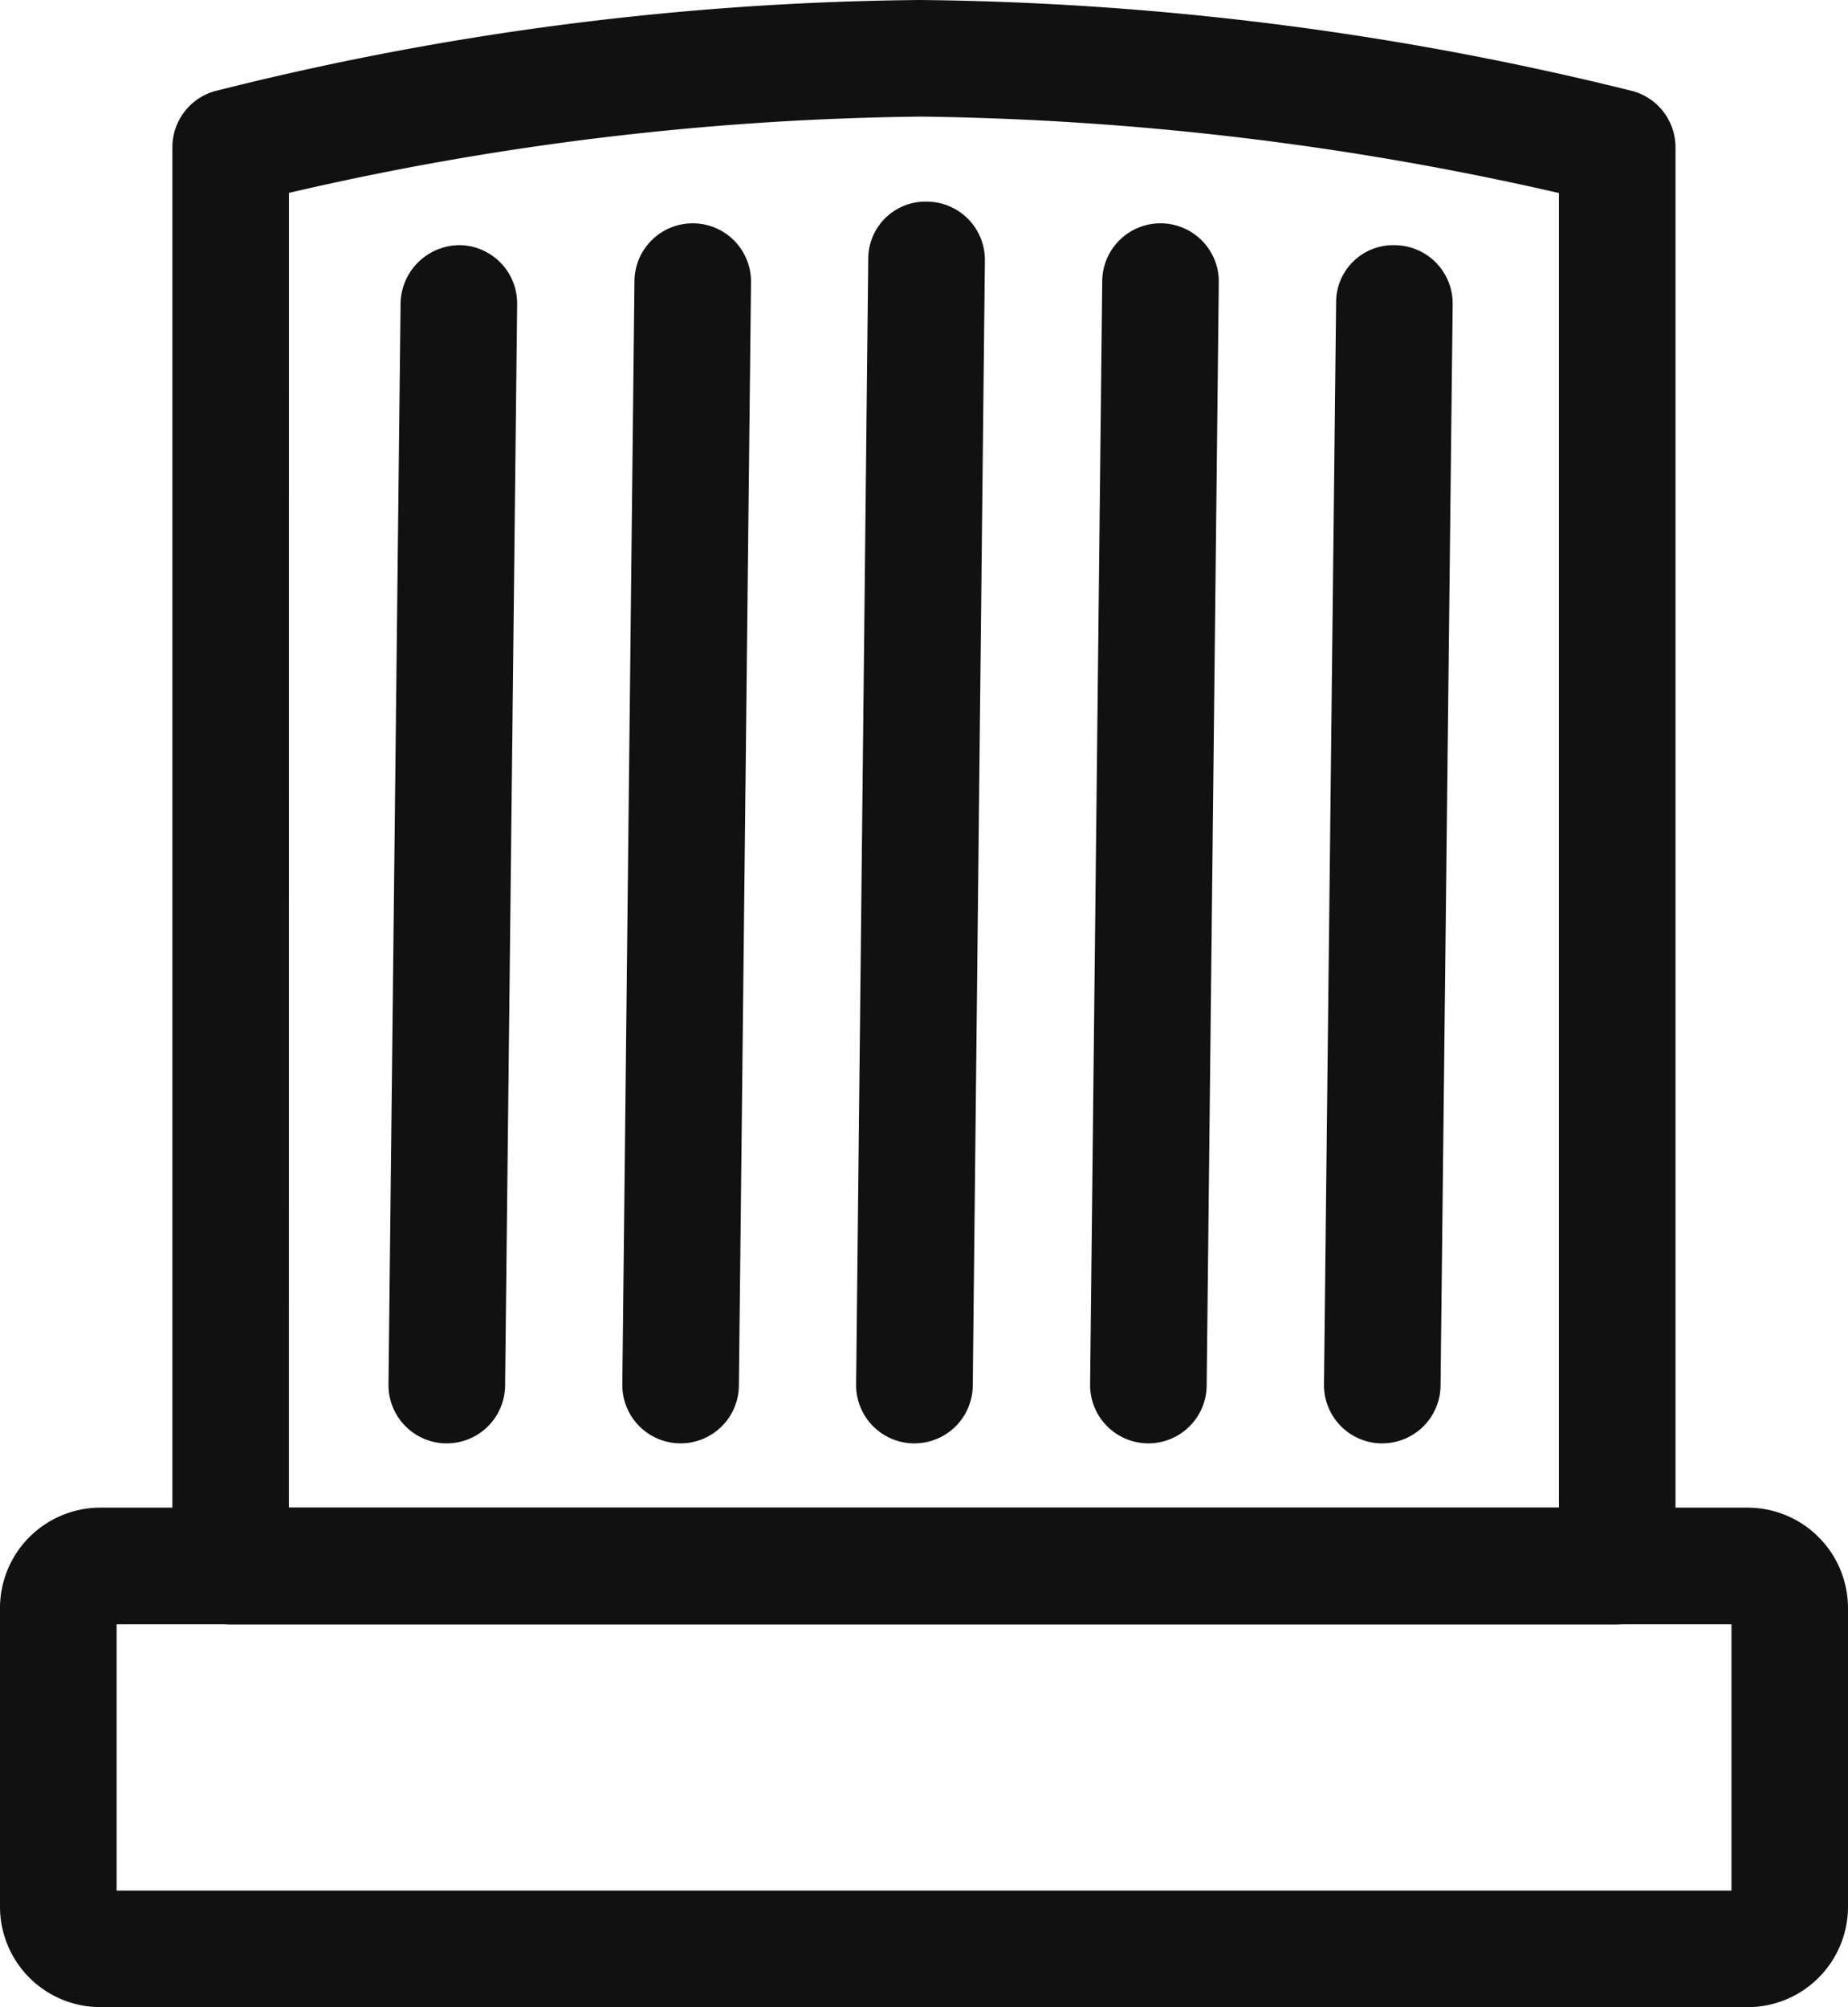
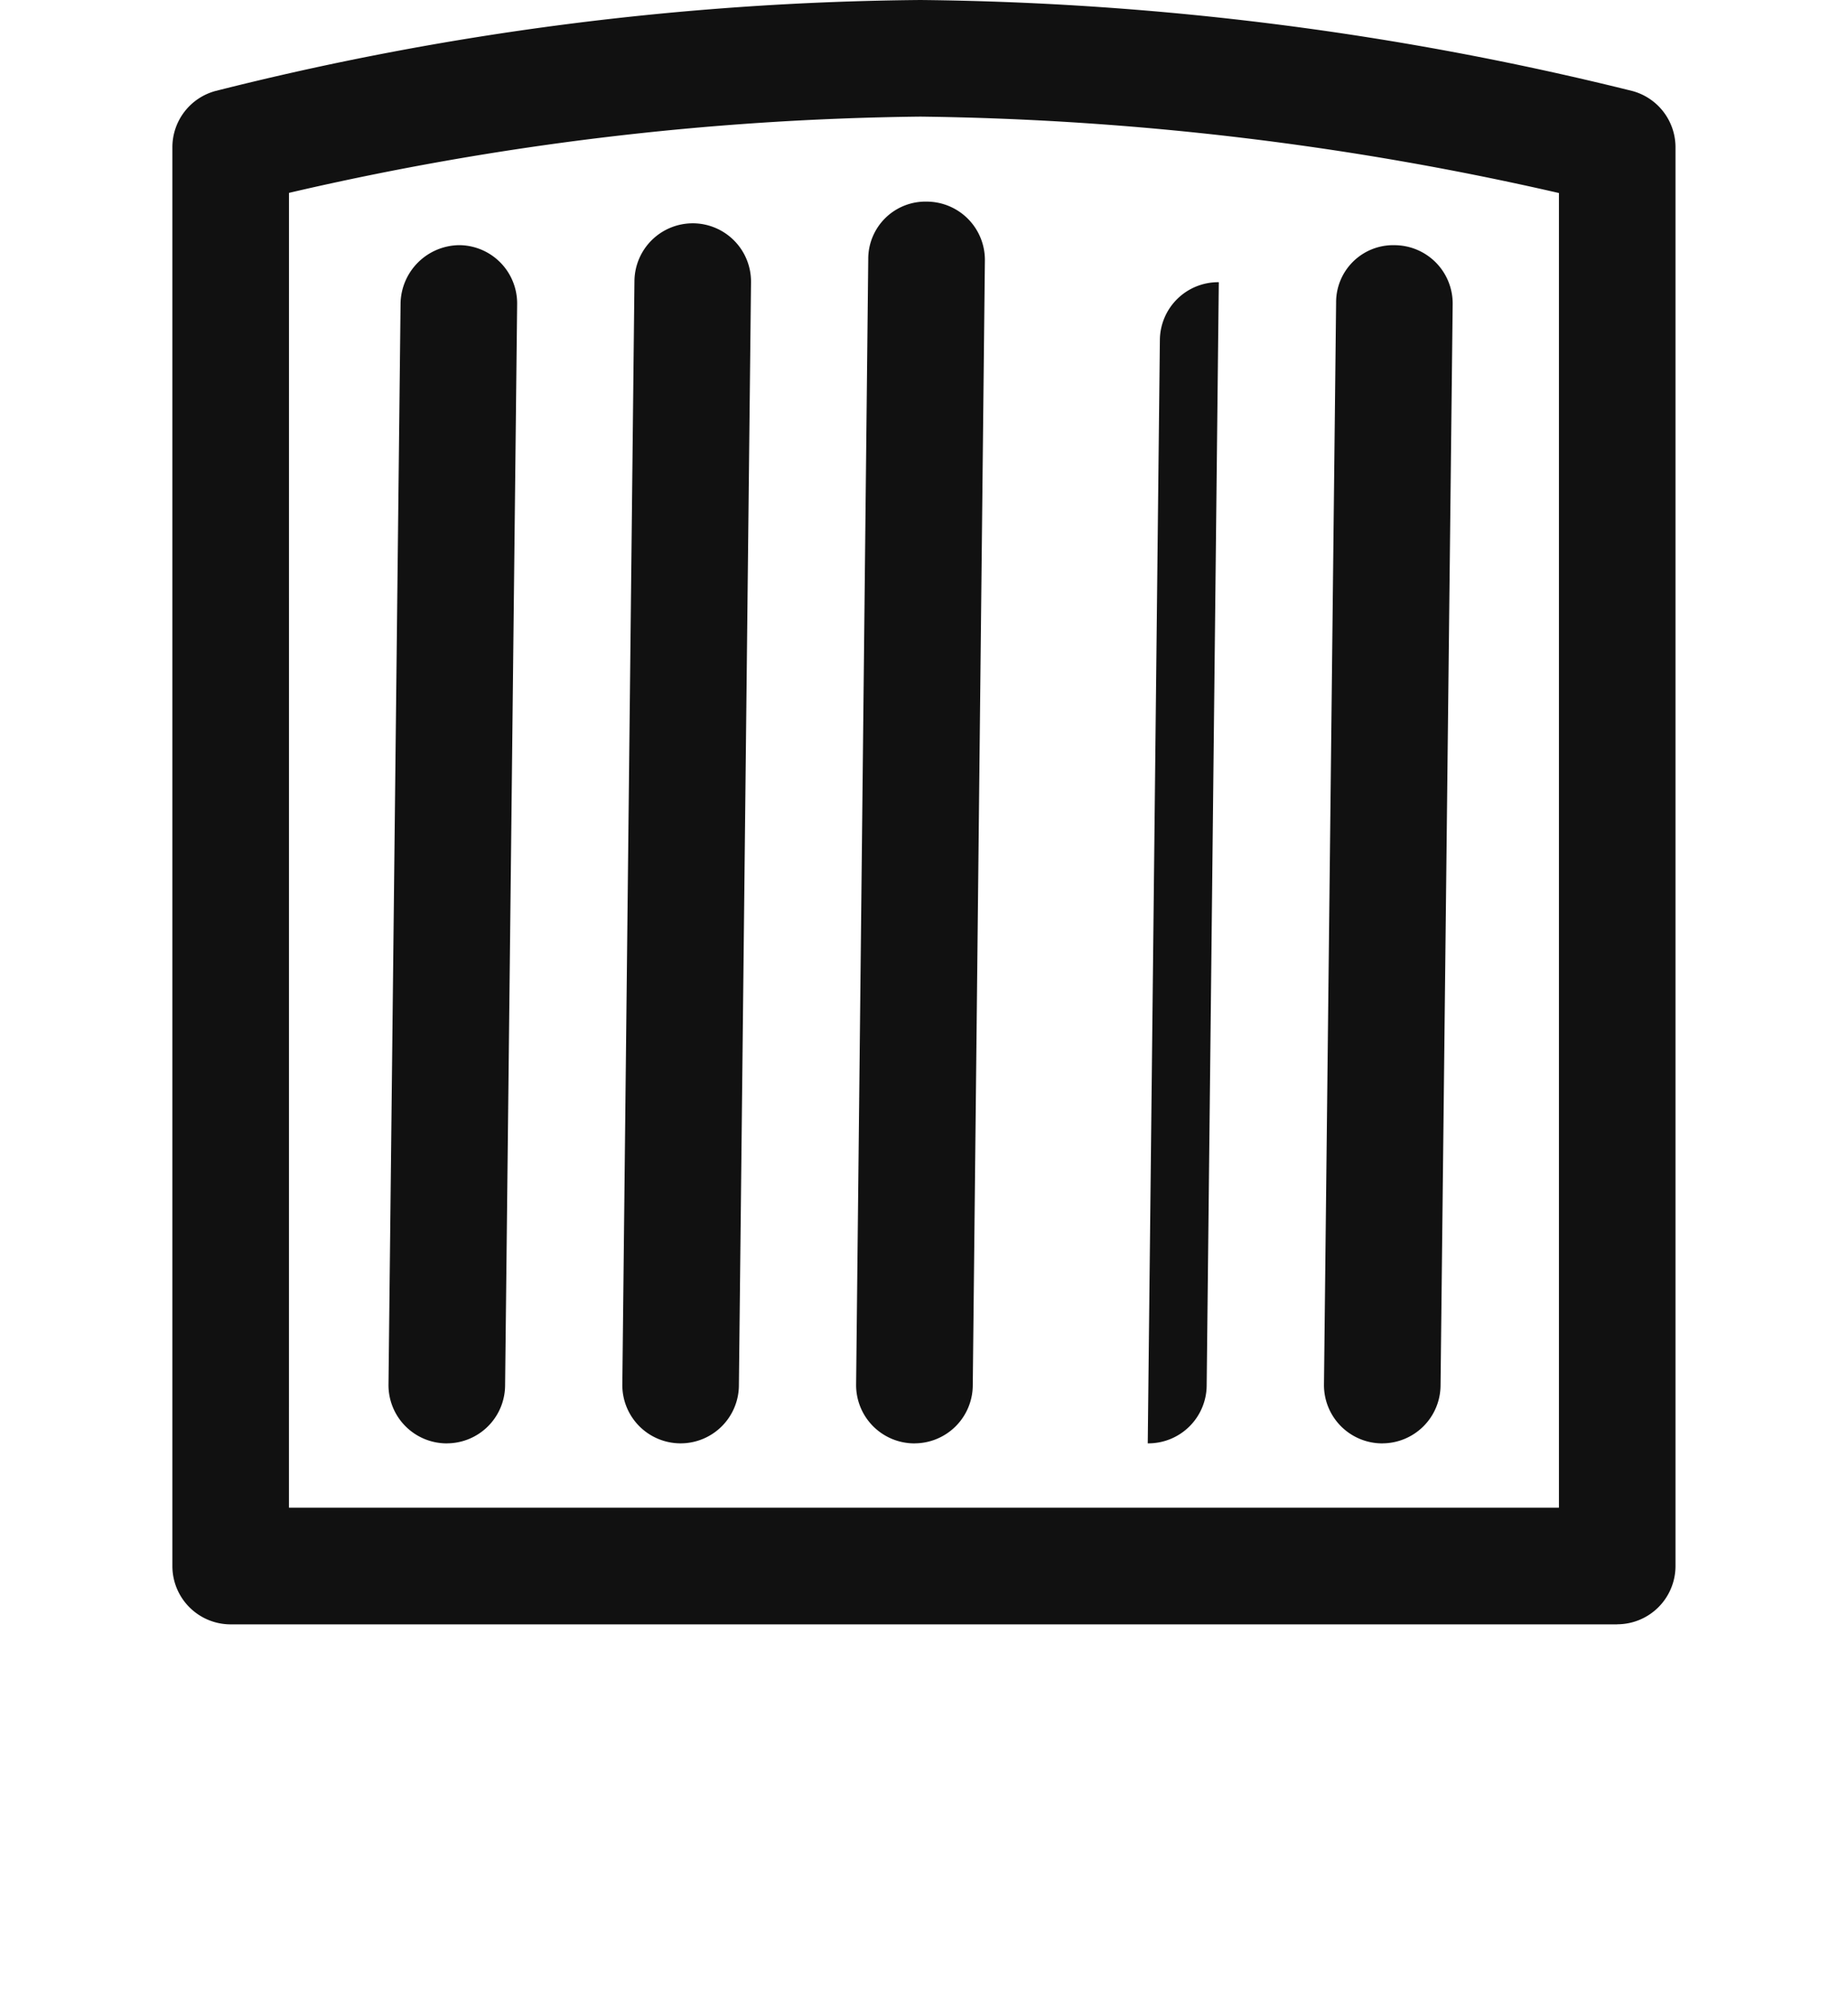
<svg xmlns="http://www.w3.org/2000/svg" width="47.545" height="51.638" viewBox="0 0 47.545 51.638">
  <defs>
    <clipPath id="a">
      <rect width="47.545" height="51.637" fill="#111" />
    </clipPath>
  </defs>
  <g clip-path="url(#a)">
-     <path d="M44.962,32.25H2.581A2.583,2.583,0,0,1,0,29.67V21.987A2.584,2.584,0,0,1,2.581,19.4H44.962a2.586,2.586,0,0,1,2.583,2.583V29.67a2.585,2.585,0,0,1-2.583,2.581M3,29.252H44.547V22.4H3Z" transform="translate(0 19.387)" fill="#111" />
    <path d="M39.391,41.79H3.718a1.5,1.5,0,0,1-1.5-1.5V3.788a1.5,1.5,0,0,1,1.1-1.445A76.622,76.622,0,0,1,21.465,0,79.061,79.061,0,0,1,39.779,2.341,1.5,1.5,0,0,1,40.89,3.788v36.5a1.5,1.5,0,0,1-1.5,1.5m-34.173-3H37.891V4.966A77.594,77.594,0,0,0,21.465,3,75.247,75.247,0,0,0,5.218,4.962Z" transform="translate(2.217 0)" fill="#111" />
    <path d="M12.518,34.542H12.5a1.5,1.5,0,0,1-1.483-1.515l.312-28.949a1.473,1.473,0,0,1,1.515-1.483A1.5,1.5,0,0,1,14.33,4.107l-.312,28.951a1.5,1.5,0,0,1-1.5,1.483" transform="translate(11.009 2.592)" fill="#111" />
-     <path d="M15.528,34.262h-.016a1.5,1.5,0,0,1-1.483-1.515l.312-28.39a1.5,1.5,0,0,1,1.5-1.483h.016A1.5,1.5,0,0,1,17.34,4.389l-.312,28.39a1.5,1.5,0,0,1-1.5,1.483" transform="translate(14.017 2.871)" fill="#111" />
+     <path d="M15.528,34.262h-.016l.312-28.39a1.5,1.5,0,0,1,1.5-1.483h.016A1.5,1.5,0,0,1,17.34,4.389l-.312,28.39a1.5,1.5,0,0,1-1.5,1.483" transform="translate(14.017 2.871)" fill="#111" />
    <path d="M18.538,33.982h-.016a1.5,1.5,0,0,1-1.483-1.517l.312-27.828a1.469,1.469,0,0,1,1.515-1.481A1.5,1.5,0,0,1,20.35,4.672L20.038,32.5a1.5,1.5,0,0,1-1.5,1.481" transform="translate(17.024 3.152)" fill="#111" />
    <path d="M9.508,34.262H9.492a1.5,1.5,0,0,1-1.483-1.515l.312-28.39a1.5,1.5,0,0,1,1.5-1.483h.016A1.5,1.5,0,0,1,11.32,4.389l-.312,28.39a1.5,1.5,0,0,1-1.5,1.483" transform="translate(8.002 2.871)" fill="#111" />
    <path d="M6.5,33.982H6.482A1.5,1.5,0,0,1,5,32.464L5.311,4.636A1.527,1.527,0,0,1,6.826,3.155,1.5,1.5,0,0,1,8.31,4.672L8,32.5a1.5,1.5,0,0,1-1.5,1.481" transform="translate(4.995 3.152)" fill="#111" />
  </g>
</svg>